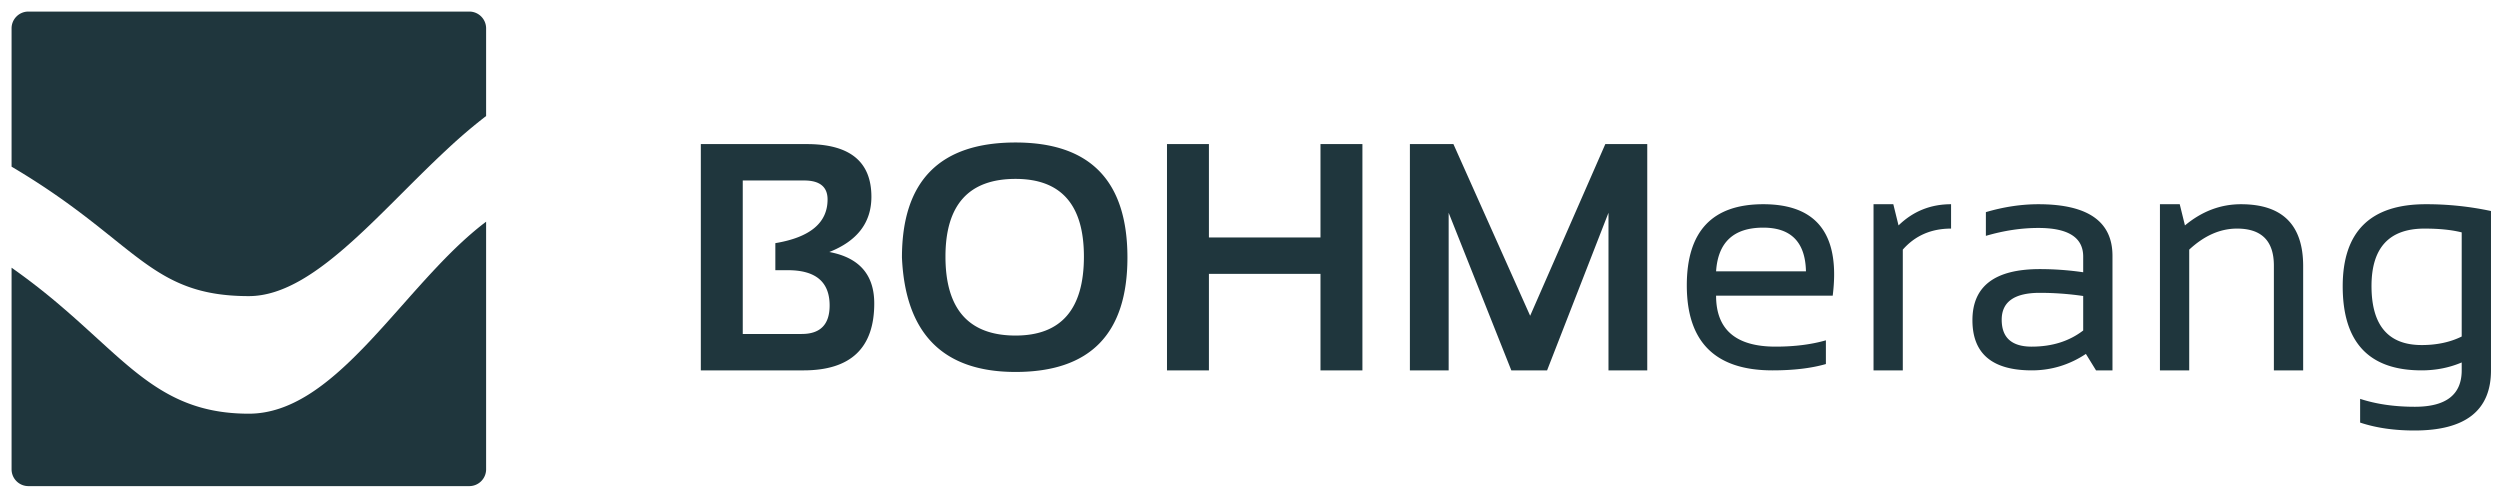
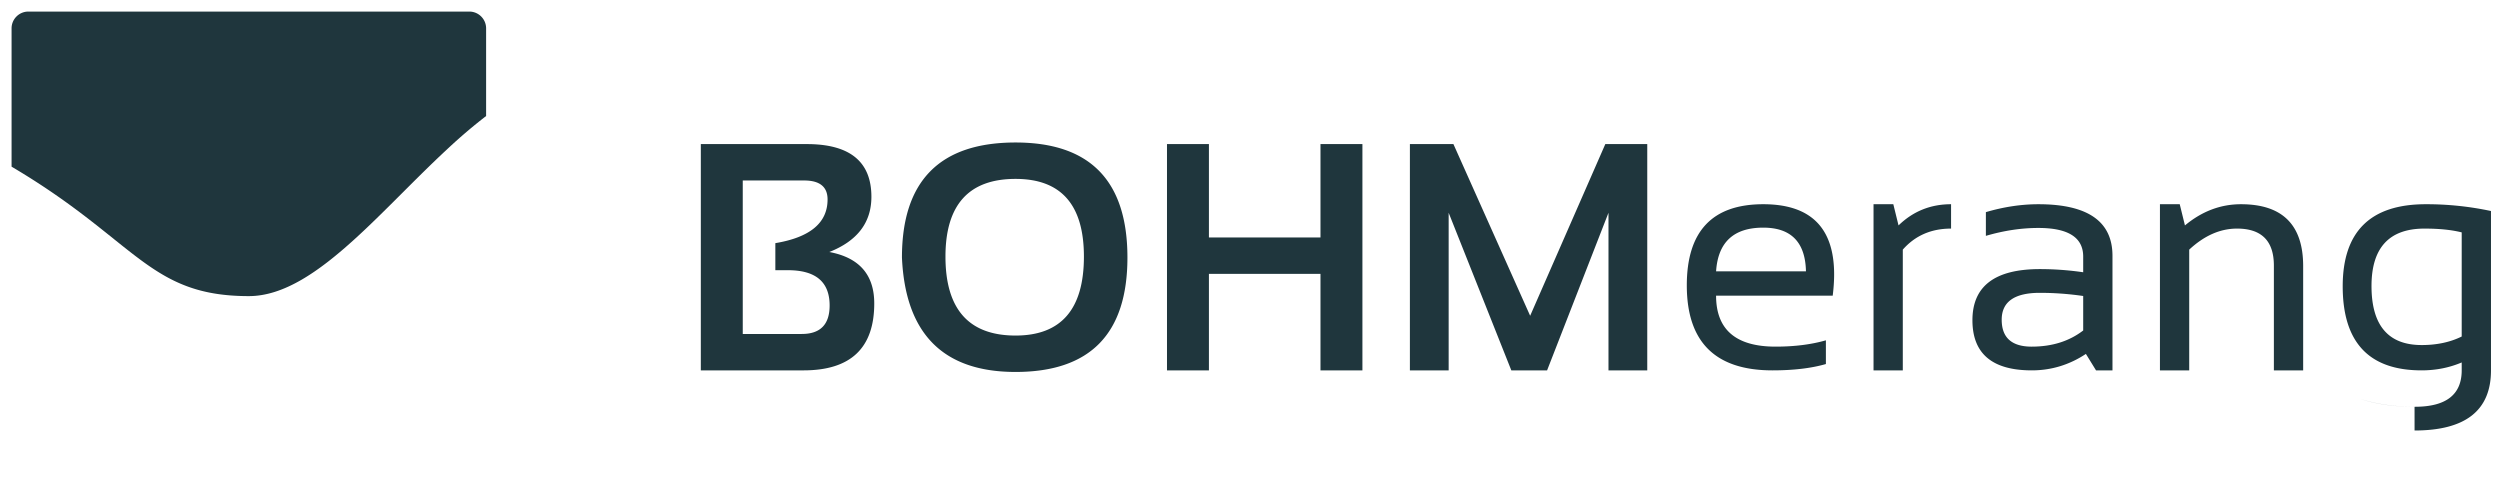
<svg xmlns="http://www.w3.org/2000/svg" width="216" height="43">
  <g fill="#1F363D" fill-rule="evenodd">
-     <path fill-rule="nonzero" d="M69.424 32c4.074 0 6.111-1.928 6.111-5.783 0-2.48-1.294-3.96-3.883-4.444 2.425-.957 3.637-2.547 3.637-4.771 0-3.035-1.86-4.553-5.578-4.553h-9.16V32h8.873Zm-.15-3.145h-5.1V15.594h5.305c1.348 0 2.023.547 2.023 1.64 0 2.015-1.504 3.273-4.512 3.774v2.338h1.094c2.397 0 3.596 1.016 3.596 3.049 0 1.64-.802 2.46-2.407 2.46Zm18.47 3.282c6.444 0 9.666-3.295 9.666-9.885 0-6.626-3.222-9.94-9.666-9.94-6.544 0-9.816 3.314-9.816 9.94.291 6.59 3.564 9.885 9.816 9.885Zm0-3.145c-4.038 0-6.056-2.274-6.056-6.822 0-4.475 2.018-6.713 6.056-6.713 3.938 0 5.906 2.238 5.906 6.713 0 4.548-1.968 6.822-5.906 6.822ZM104.451 32v-8.34h9.639V32h3.623V12.45h-3.623v8.066h-9.639v-8.067h-3.623V32h3.623Zm20.713 0V18.383L130.578 32h3.09l5.305-13.617V32h3.35V12.45h-3.624l-6.494 14.833-6.63-14.834h-3.76V32h3.35Zm27.973 0c1.814 0 3.354-.182 4.62-.547v-2.05c-1.266.364-2.715.546-4.347.546-3.427 0-5.14-1.467-5.14-4.402h10.076c.082-.656.123-1.272.123-1.846 0-4.038-2.042-6.056-6.125-6.056-4.403 0-6.604 2.337-6.604 7.013 0 4.895 2.466 7.342 7.397 7.342Zm2.898-8.559h-7.765c.164-2.515 1.522-3.773 4.074-3.773 2.406 0 3.636 1.258 3.691 3.773ZM164.402 32V21.568c1.067-1.212 2.457-1.818 4.17-1.818v-2.105c-1.768 0-3.281.61-4.539 1.832l-.451-1.832h-1.709V32h2.53Zm18.116 0v-9.898c0-2.972-2.133-4.457-6.399-4.457-1.476 0-2.99.227-4.539.683v2.05c1.55-.455 3.063-.683 4.54-.683 2.579 0 3.868.825 3.868 2.475v1.353a25.9 25.9 0 0 0-3.746-.273c-3.883 0-5.824 1.472-5.824 4.416 0 2.89 1.709 4.334 5.127 4.334 1.686 0 3.245-.474 4.676-1.422l.875 1.422h1.422Zm-6.973-2.05c-1.732 0-2.598-.776-2.598-2.325 0-1.55 1.099-2.324 3.295-2.324a25.9 25.9 0 0 1 3.746.273v2.98c-1.212.93-2.693 1.395-4.443 1.395ZM189.148 32V21.568c1.304-1.212 2.68-1.818 4.13-1.818 2.123 0 3.185 1.066 3.185 3.2V32h2.53v-9.01c0-3.564-1.792-5.345-5.374-5.345-1.759 0-3.372.61-4.84 1.832l-.45-1.832h-1.71V32h2.53Zm19.47 5.195c4.402 0 6.603-1.731 6.603-5.195V18.232a26.598 26.598 0 0 0-5.633-.587c-4.785 0-7.178 2.365-7.178 7.095 0 4.84 2.27 7.26 6.809 7.26 1.24 0 2.397-.228 3.472-.684V32c0 2.096-1.349 3.145-4.046 3.145-1.76 0-3.336-.228-4.73-.684v2.05c1.366.456 2.934.684 4.702.684Zm.614-7.383c-2.889 0-4.334-1.7-4.334-5.1 0-3.308 1.527-4.962 4.58-4.962 1.277 0 2.348.11 3.213.328v8.996c-.993.492-2.146.738-3.459.738Z" />
+     <path fill-rule="nonzero" d="M69.424 32c4.074 0 6.111-1.928 6.111-5.783 0-2.48-1.294-3.96-3.883-4.444 2.425-.957 3.637-2.547 3.637-4.771 0-3.035-1.86-4.553-5.578-4.553h-9.16V32h8.873Zm-.15-3.145h-5.1V15.594h5.305c1.348 0 2.023.547 2.023 1.64 0 2.015-1.504 3.273-4.512 3.774v2.338h1.094c2.397 0 3.596 1.016 3.596 3.049 0 1.64-.802 2.46-2.407 2.46Zm18.47 3.282c6.444 0 9.666-3.295 9.666-9.885 0-6.626-3.222-9.94-9.666-9.94-6.544 0-9.816 3.314-9.816 9.94.291 6.59 3.564 9.885 9.816 9.885Zm0-3.145c-4.038 0-6.056-2.274-6.056-6.822 0-4.475 2.018-6.713 6.056-6.713 3.938 0 5.906 2.238 5.906 6.713 0 4.548-1.968 6.822-5.906 6.822ZM104.451 32v-8.34h9.639V32h3.623V12.45h-3.623v8.066h-9.639v-8.067h-3.623V32h3.623Zm20.713 0V18.383L130.578 32h3.09l5.305-13.617V32h3.35V12.45h-3.624l-6.494 14.833-6.63-14.834h-3.76V32h3.35Zm27.973 0c1.814 0 3.354-.182 4.62-.547v-2.05c-1.266.364-2.715.546-4.347.546-3.427 0-5.14-1.467-5.14-4.402h10.076c.082-.656.123-1.272.123-1.846 0-4.038-2.042-6.056-6.125-6.056-4.403 0-6.604 2.337-6.604 7.013 0 4.895 2.466 7.342 7.397 7.342Zm2.898-8.559h-7.765c.164-2.515 1.522-3.773 4.074-3.773 2.406 0 3.636 1.258 3.691 3.773ZM164.402 32V21.568c1.067-1.212 2.457-1.818 4.17-1.818v-2.105c-1.768 0-3.281.61-4.539 1.832l-.451-1.832h-1.709V32h2.53Zm18.116 0v-9.898c0-2.972-2.133-4.457-6.399-4.457-1.476 0-2.99.227-4.539.683v2.05c1.55-.455 3.063-.683 4.54-.683 2.579 0 3.868.825 3.868 2.475v1.353a25.9 25.9 0 0 0-3.746-.273c-3.883 0-5.824 1.472-5.824 4.416 0 2.89 1.709 4.334 5.127 4.334 1.686 0 3.245-.474 4.676-1.422l.875 1.422h1.422Zm-6.973-2.05c-1.732 0-2.598-.776-2.598-2.325 0-1.55 1.099-2.324 3.295-2.324a25.9 25.9 0 0 1 3.746.273v2.98c-1.212.93-2.693 1.395-4.443 1.395ZM189.148 32V21.568c1.304-1.212 2.68-1.818 4.13-1.818 2.123 0 3.185 1.066 3.185 3.2V32h2.53v-9.01c0-3.564-1.792-5.345-5.374-5.345-1.759 0-3.372.61-4.84 1.832l-.45-1.832h-1.71V32h2.53Zm19.47 5.195c4.402 0 6.603-1.731 6.603-5.195V18.232a26.598 26.598 0 0 0-5.633-.587c-4.785 0-7.178 2.365-7.178 7.095 0 4.84 2.27 7.26 6.809 7.26 1.24 0 2.397-.228 3.472-.684V32c0 2.096-1.349 3.145-4.046 3.145-1.76 0-3.336-.228-4.73-.684c1.366.456 2.934.684 4.702.684Zm.614-7.383c-2.889 0-4.334-1.7-4.334-5.1 0-3.308 1.527-4.962 4.58-4.962 1.277 0 2.348.11 3.213.328v8.996c-.993.492-2.146.738-3.459.738Z" />
    <path d="M40.548 1C41.35 1 42 1.65 42 2.451v7.573a45.935 45.935 0 0 0-3.257 2.768l-.427.398-.426.402-.212.203-.424.408-.211.205-.632.619-.629.622-1.869 1.865-.618.612-.41.404-.41.4-.408.395-.407.389a70.56 70.56 0 0 1-.61.571l-.405.372c-3.102 2.82-6.127 4.927-9.145 4.927-4.333 0-6.75-1.196-9.437-3.192l-.324-.244-.327-.25-.332-.259-.507-.4-.522-.417-.909-.728-.574-.456-.396-.312-.408-.318-.42-.324-.435-.33-.448-.334A62.294 62.294 0 0 0 1 14.4L1 2.45C1 1.65 1.65 1 2.451 1h38.097Z" />
-     <path d="M42 19.156V40.55C42 41.35 41.35 42 40.548 42H2.451C1.65 42 1 41.35 1 40.549v-17.42a56.155 56.155 0 0 1 4.167 3.234l.431.37.42.365.208.182.406.36.398.357.582.526 1.66 1.51.532.478.175.156.349.307.347.3.345.294.343.285c2.864 2.348 5.69 3.89 10.137 3.89 3.616 0 6.793-2.486 9.883-5.676l.394-.41.393-.418.393-.424.196-.214.392-.43.587-.654.784-.88.98-1.106.395-.442.592-.658.198-.217.397-.434.398-.428.4-.424c1.335-1.403 2.699-2.706 4.118-3.772Z" />
  </g>
</svg>